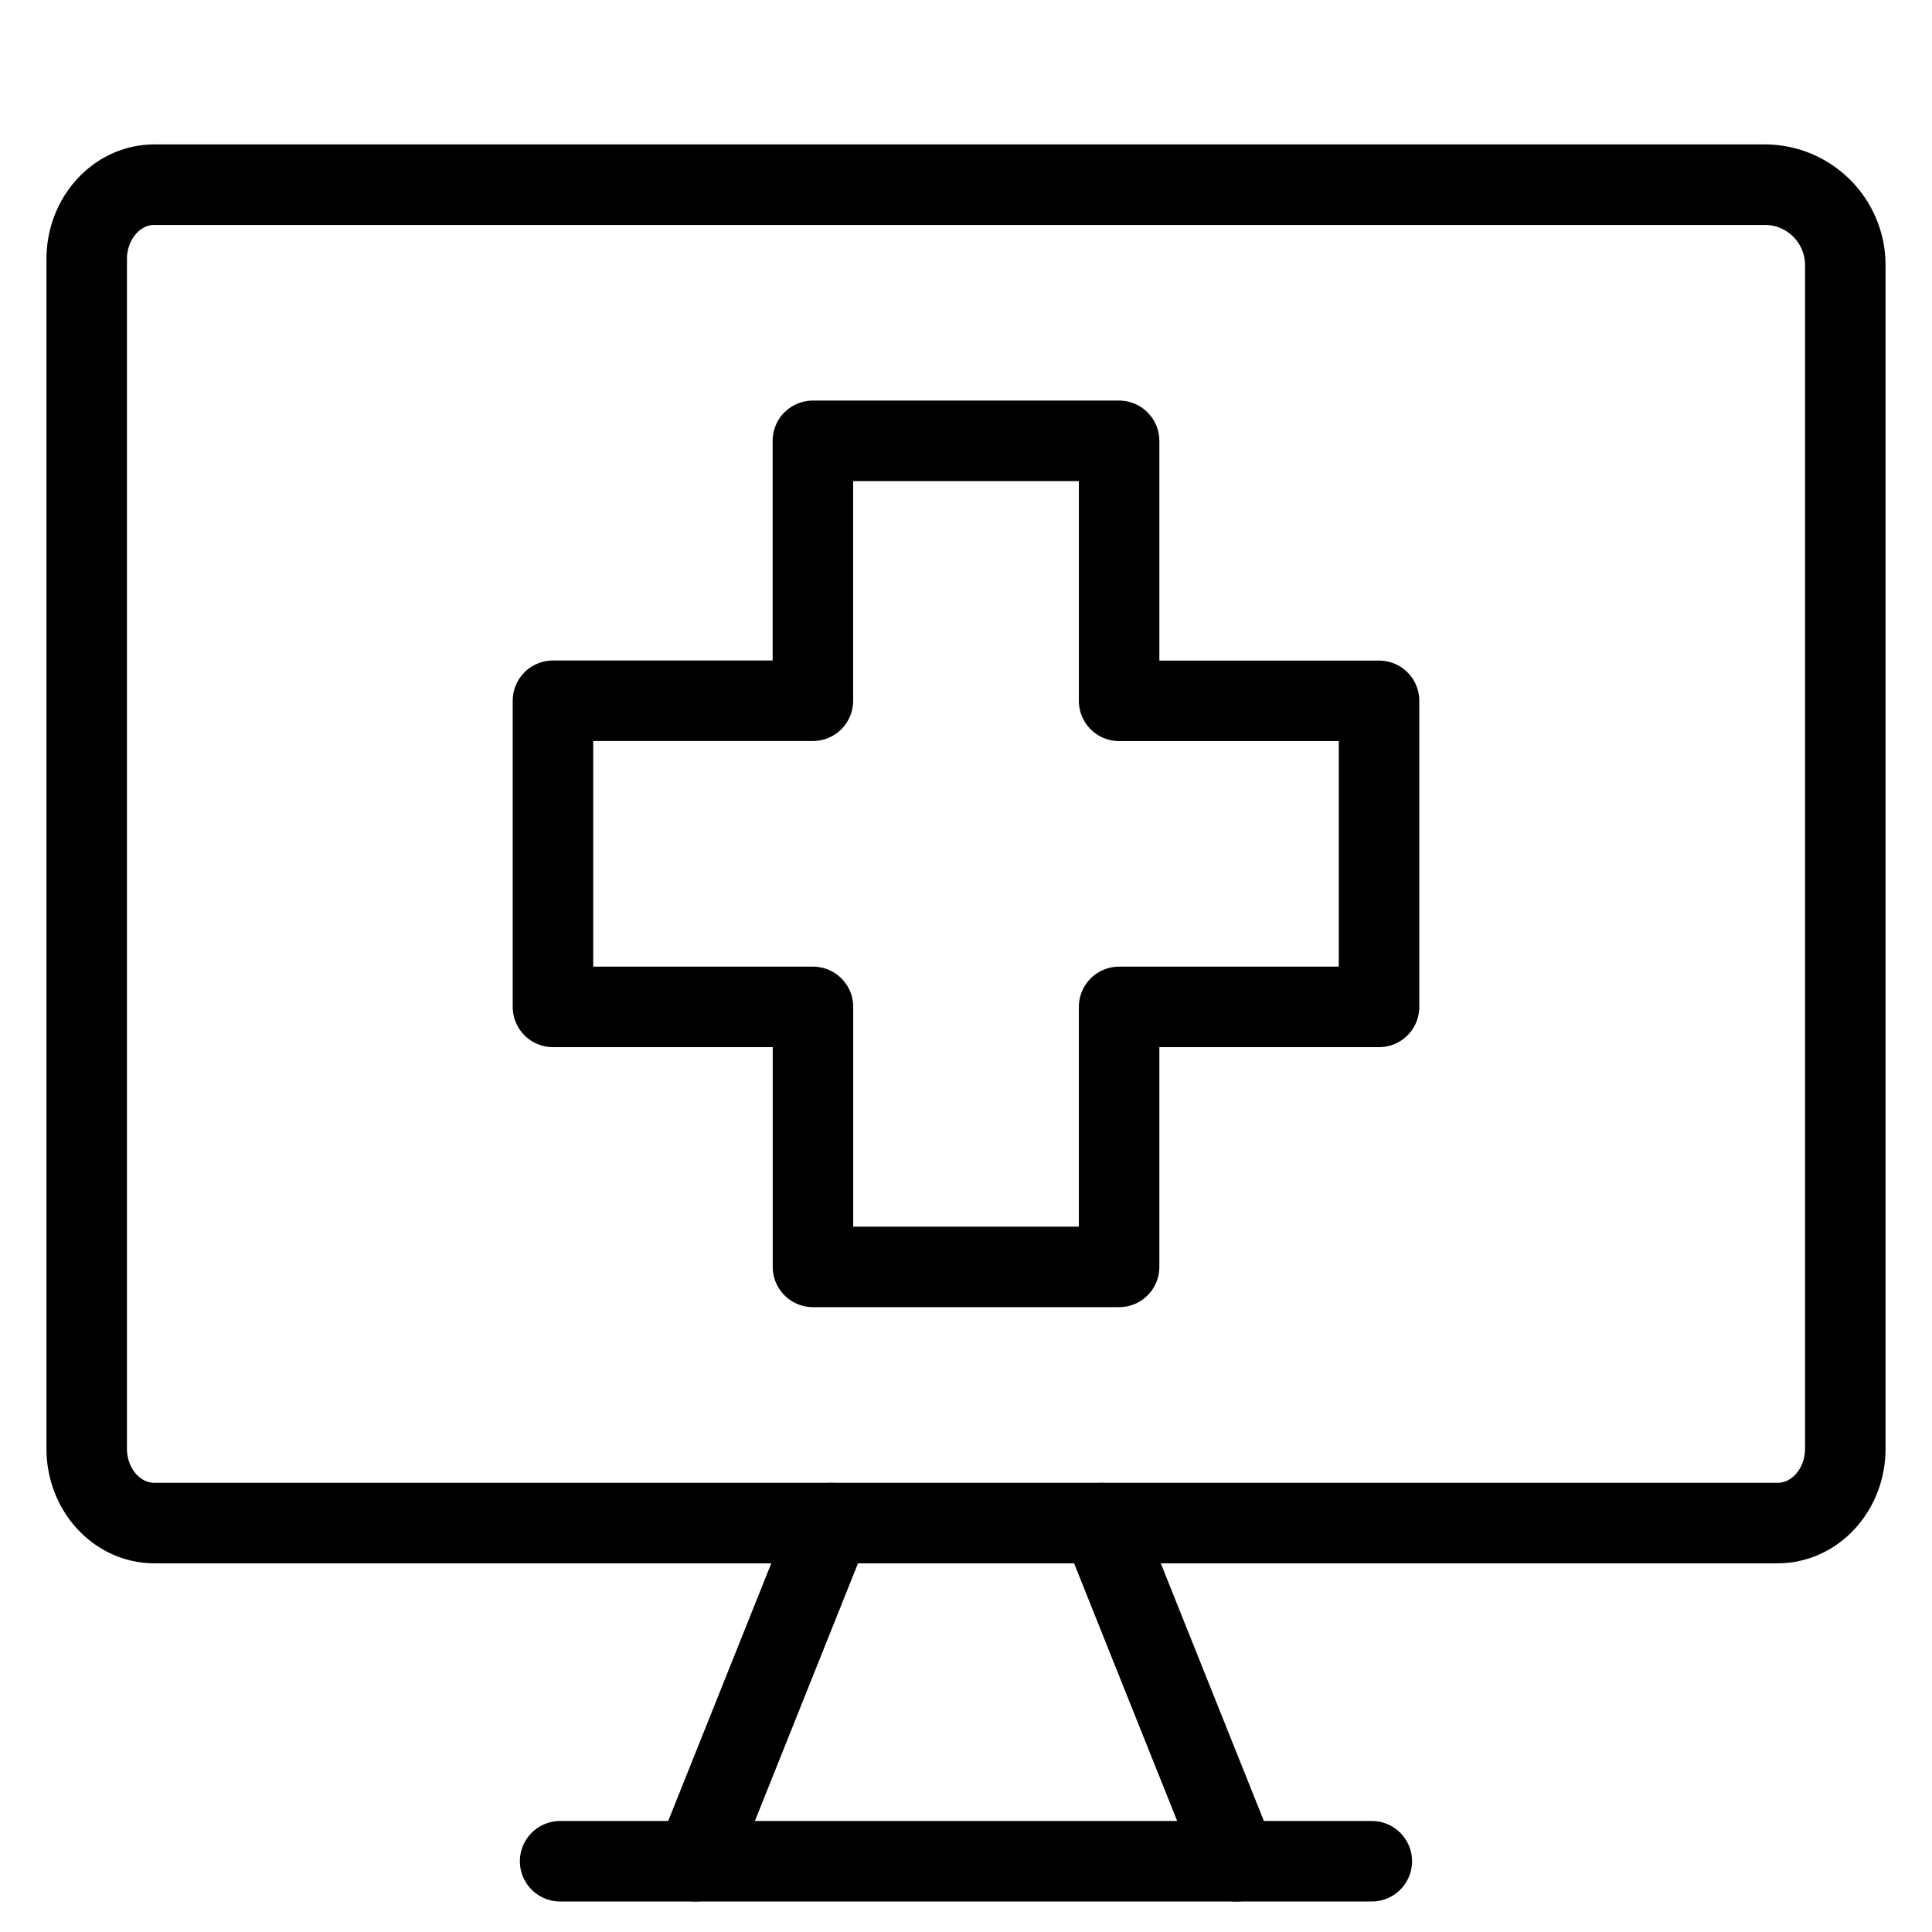
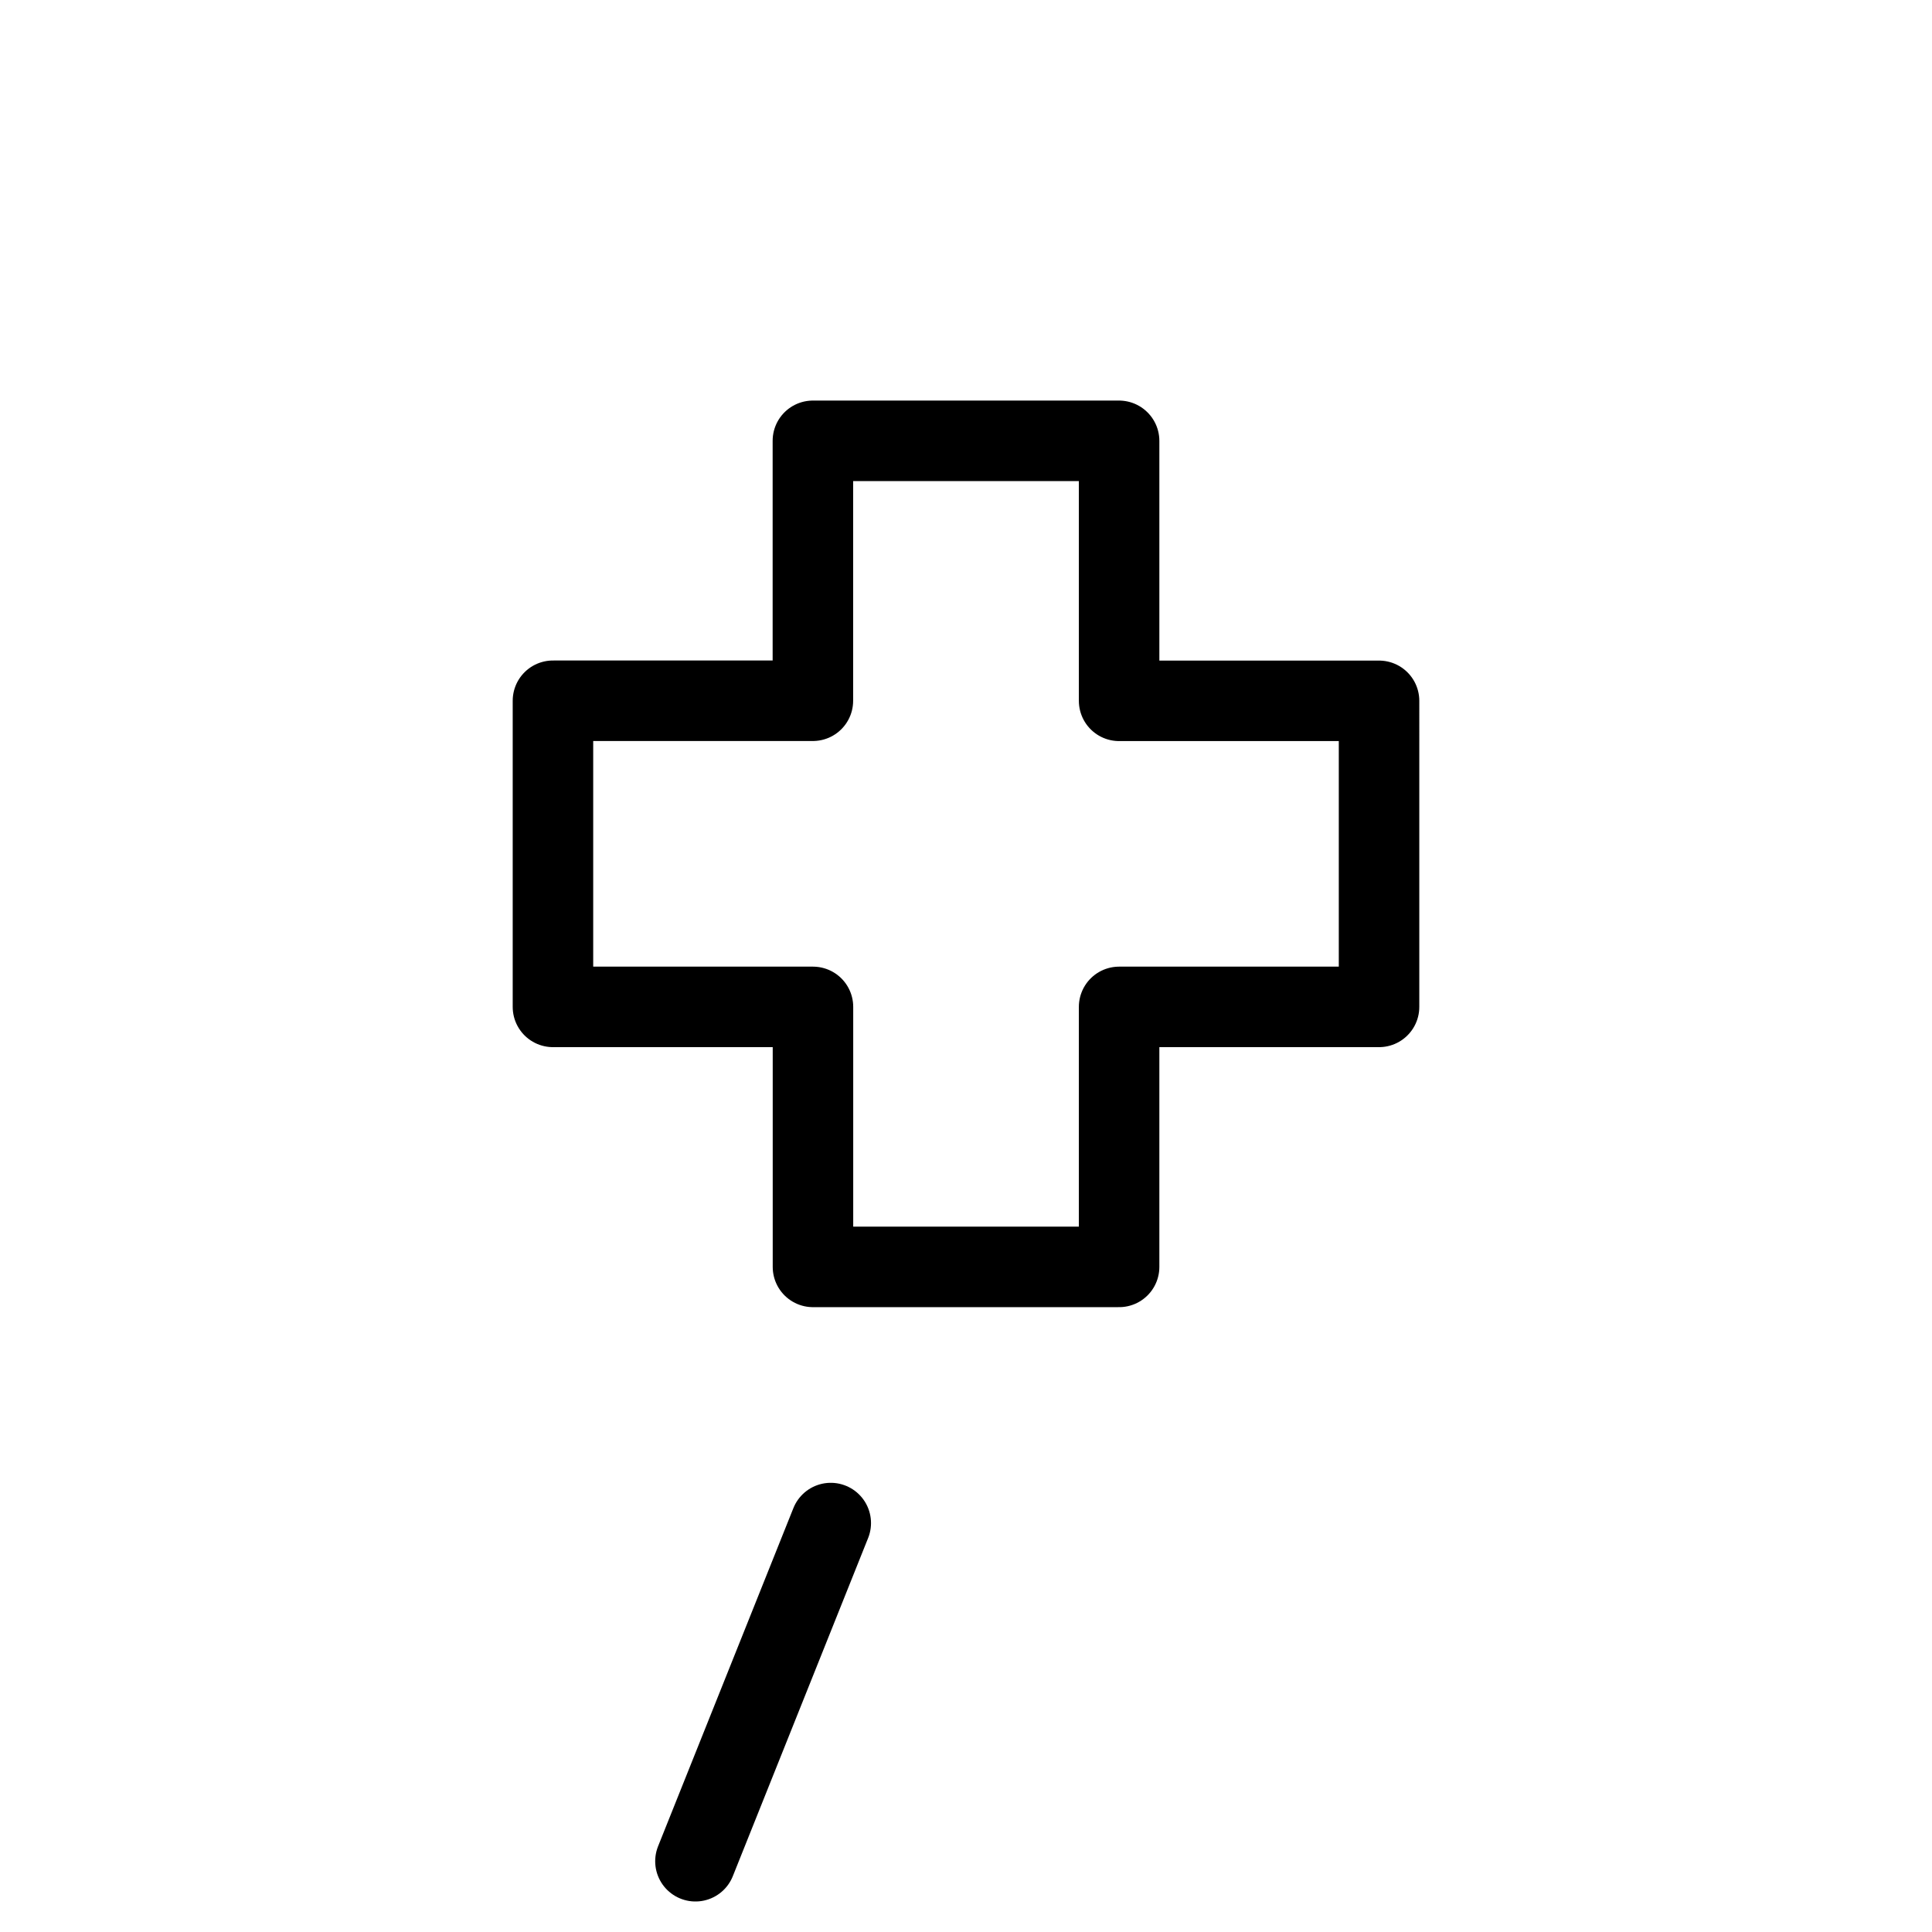
<svg xmlns="http://www.w3.org/2000/svg" fill="none" viewBox="0 0 24 24">
-   <path stroke="#000000" stroke-linecap="round" stroke-linejoin="round" d="M21.924 2.294H1.917c-0.464 0 -0.84 0.414 -0.84 0.924V17.996c0 0.51 0.376 0.924 0.84 0.924H22.083c0.464 0 0.84 -0.414 0.84 -0.924V3.294c0 -0.552 -0.448 -1 -1 -1Z" stroke-width="1" />
  <path stroke="#000000" stroke-linecap="round" stroke-linejoin="round" d="m10.32 18.92 -1.681 4.201" stroke-width="1" />
-   <path stroke="#000000" stroke-linecap="round" stroke-linejoin="round" d="m13.681 18.92 1.681 4.201" stroke-width="1" />
-   <path stroke="#000000" stroke-linecap="round" stroke-linejoin="round" d="M6.958 23.121h10.083" stroke-width="1" />
  <path stroke="#000000" stroke-linecap="round" stroke-linejoin="round" d="m13.901 5.476 -3.803 0 0 3.229H6.869v3.803h3.23l0 3.23h3.803v-3.23h3.229V8.706h-3.229v-3.229Z" stroke-width="1" />
</svg>